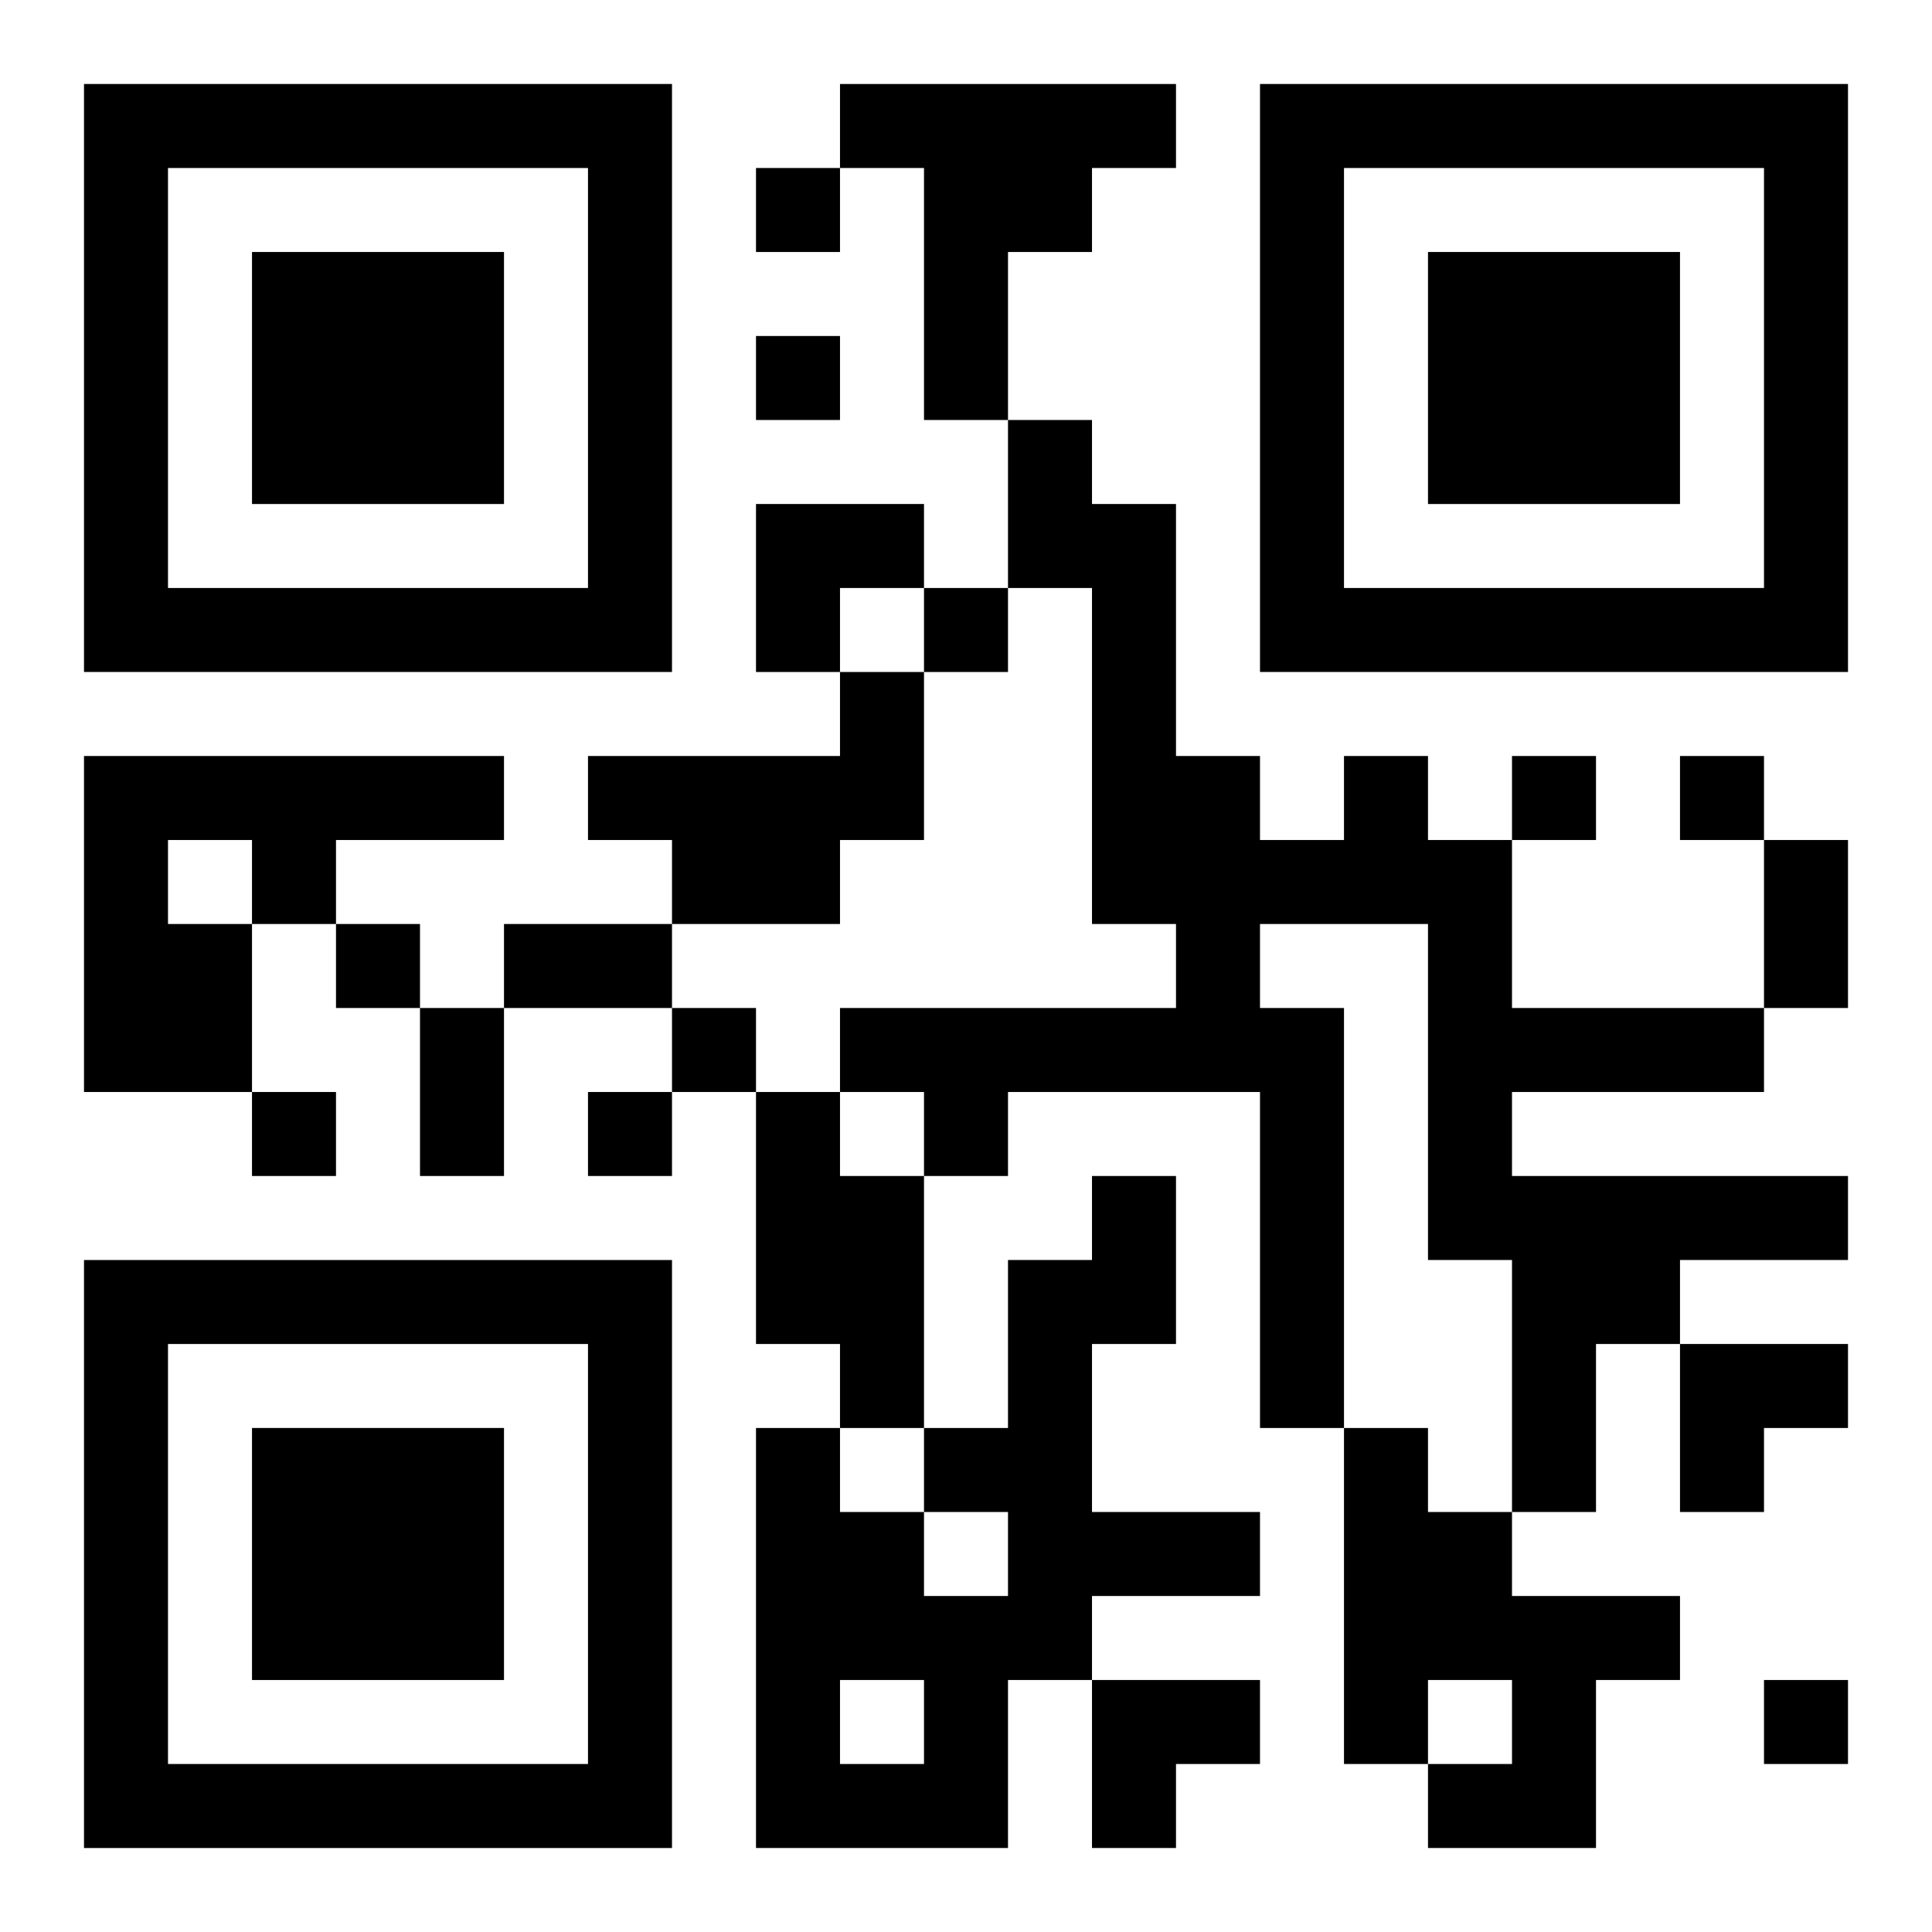
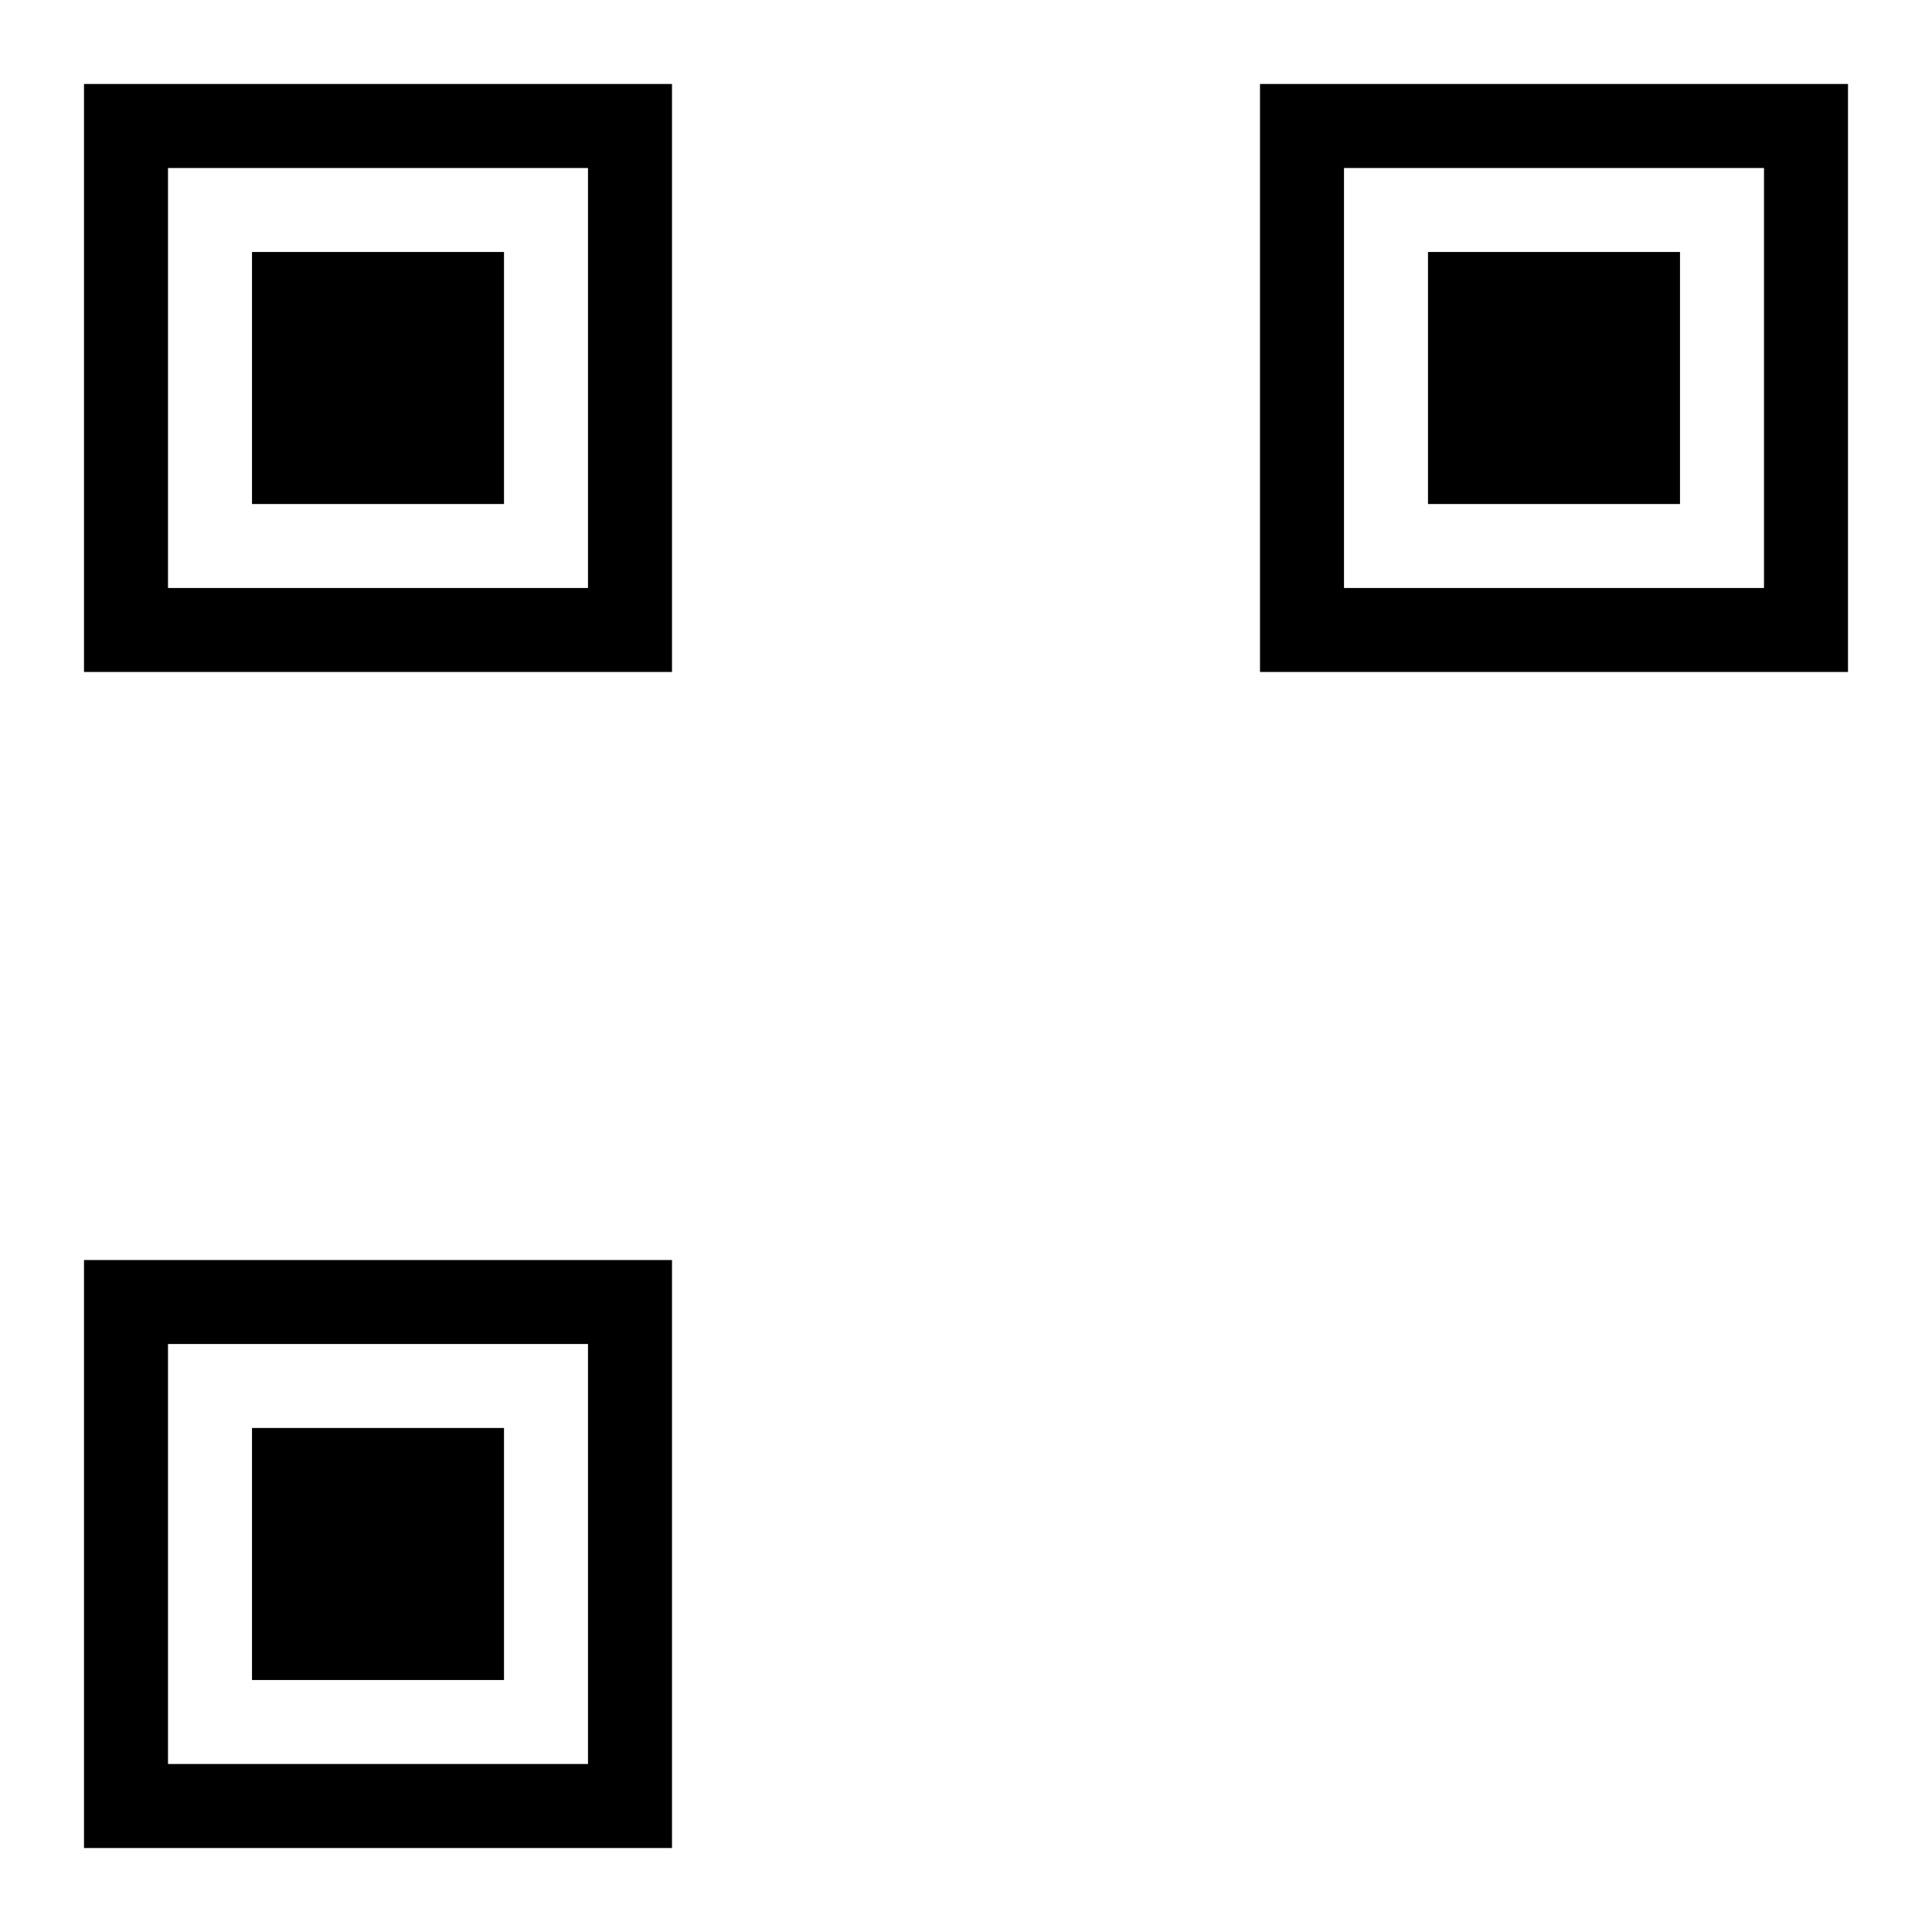
<svg xmlns="http://www.w3.org/2000/svg" xmlns:xlink="http://www.w3.org/1999/xlink" width="250" height="250" baseProfile="full" version="1.1" viewBox="-1 -1 23 23">
  <symbol id="a">
    <path d="m0 7v7h7v-7h-7zm1 1h5v5h-5v-5zm1 1v3h3v-3h-3z" />
  </symbol>
  <use y="-7" xlink:href="#a" />
  <use y="7" xlink:href="#a" />
  <use x="14" y="-7" xlink:href="#a" />
-   <path d="m9 0h4v1h-1v1h-1v2h-1v-3h-1v-1m0 7h1v2h-1v1h-2v-1h-1v-1h3v-1m-9 1h5v1h-2v1h-1v2h-2v-4m1 1v1h1v-1h-1m14-1h1v1h1v2h3v1h-3v1h4v1h-2v1h-1v2h-1v-3h-1v-4h-2v1h1v5h-1v-4h-3v1h-1v-1h-1v-1h4v-1h-1v-4h-1v-2h1v1h1v3h1v1h1v-1m-7 4h1v1h1v3h-1v-1h-1v-3m4 1h1v2h-1v2h2v1h-2v1h-1v2h-3v-5h1v1h1v1h1v-1h-1v-1h1v-2h1v-1m-3 6v1h1v-1h-1m6-3h1v1h1v1h2v1h-1v2h-2v-1h1v-1h-1v1h-1v-4m-7-15v1h1v-1h-1m0 2v1h1v-1h-1m2 3v1h1v-1h-1m7 2v1h1v-1h-1m2 0v1h1v-1h-1m-16 2v1h1v-1h-1m4 1v1h1v-1h-1m-5 1v1h1v-1h-1m4 0v1h1v-1h-1m14 7v1h1v-1h-1m0-10h1v2h-1v-2m-15 1h2v1h-2v-1m-1 1h1v2h-1v-2m4-6h2v1h-1v1h-1zm11 10h2v1h-1v1h-1zm-7 4h2v1h-1v1h-1z" />
</svg>